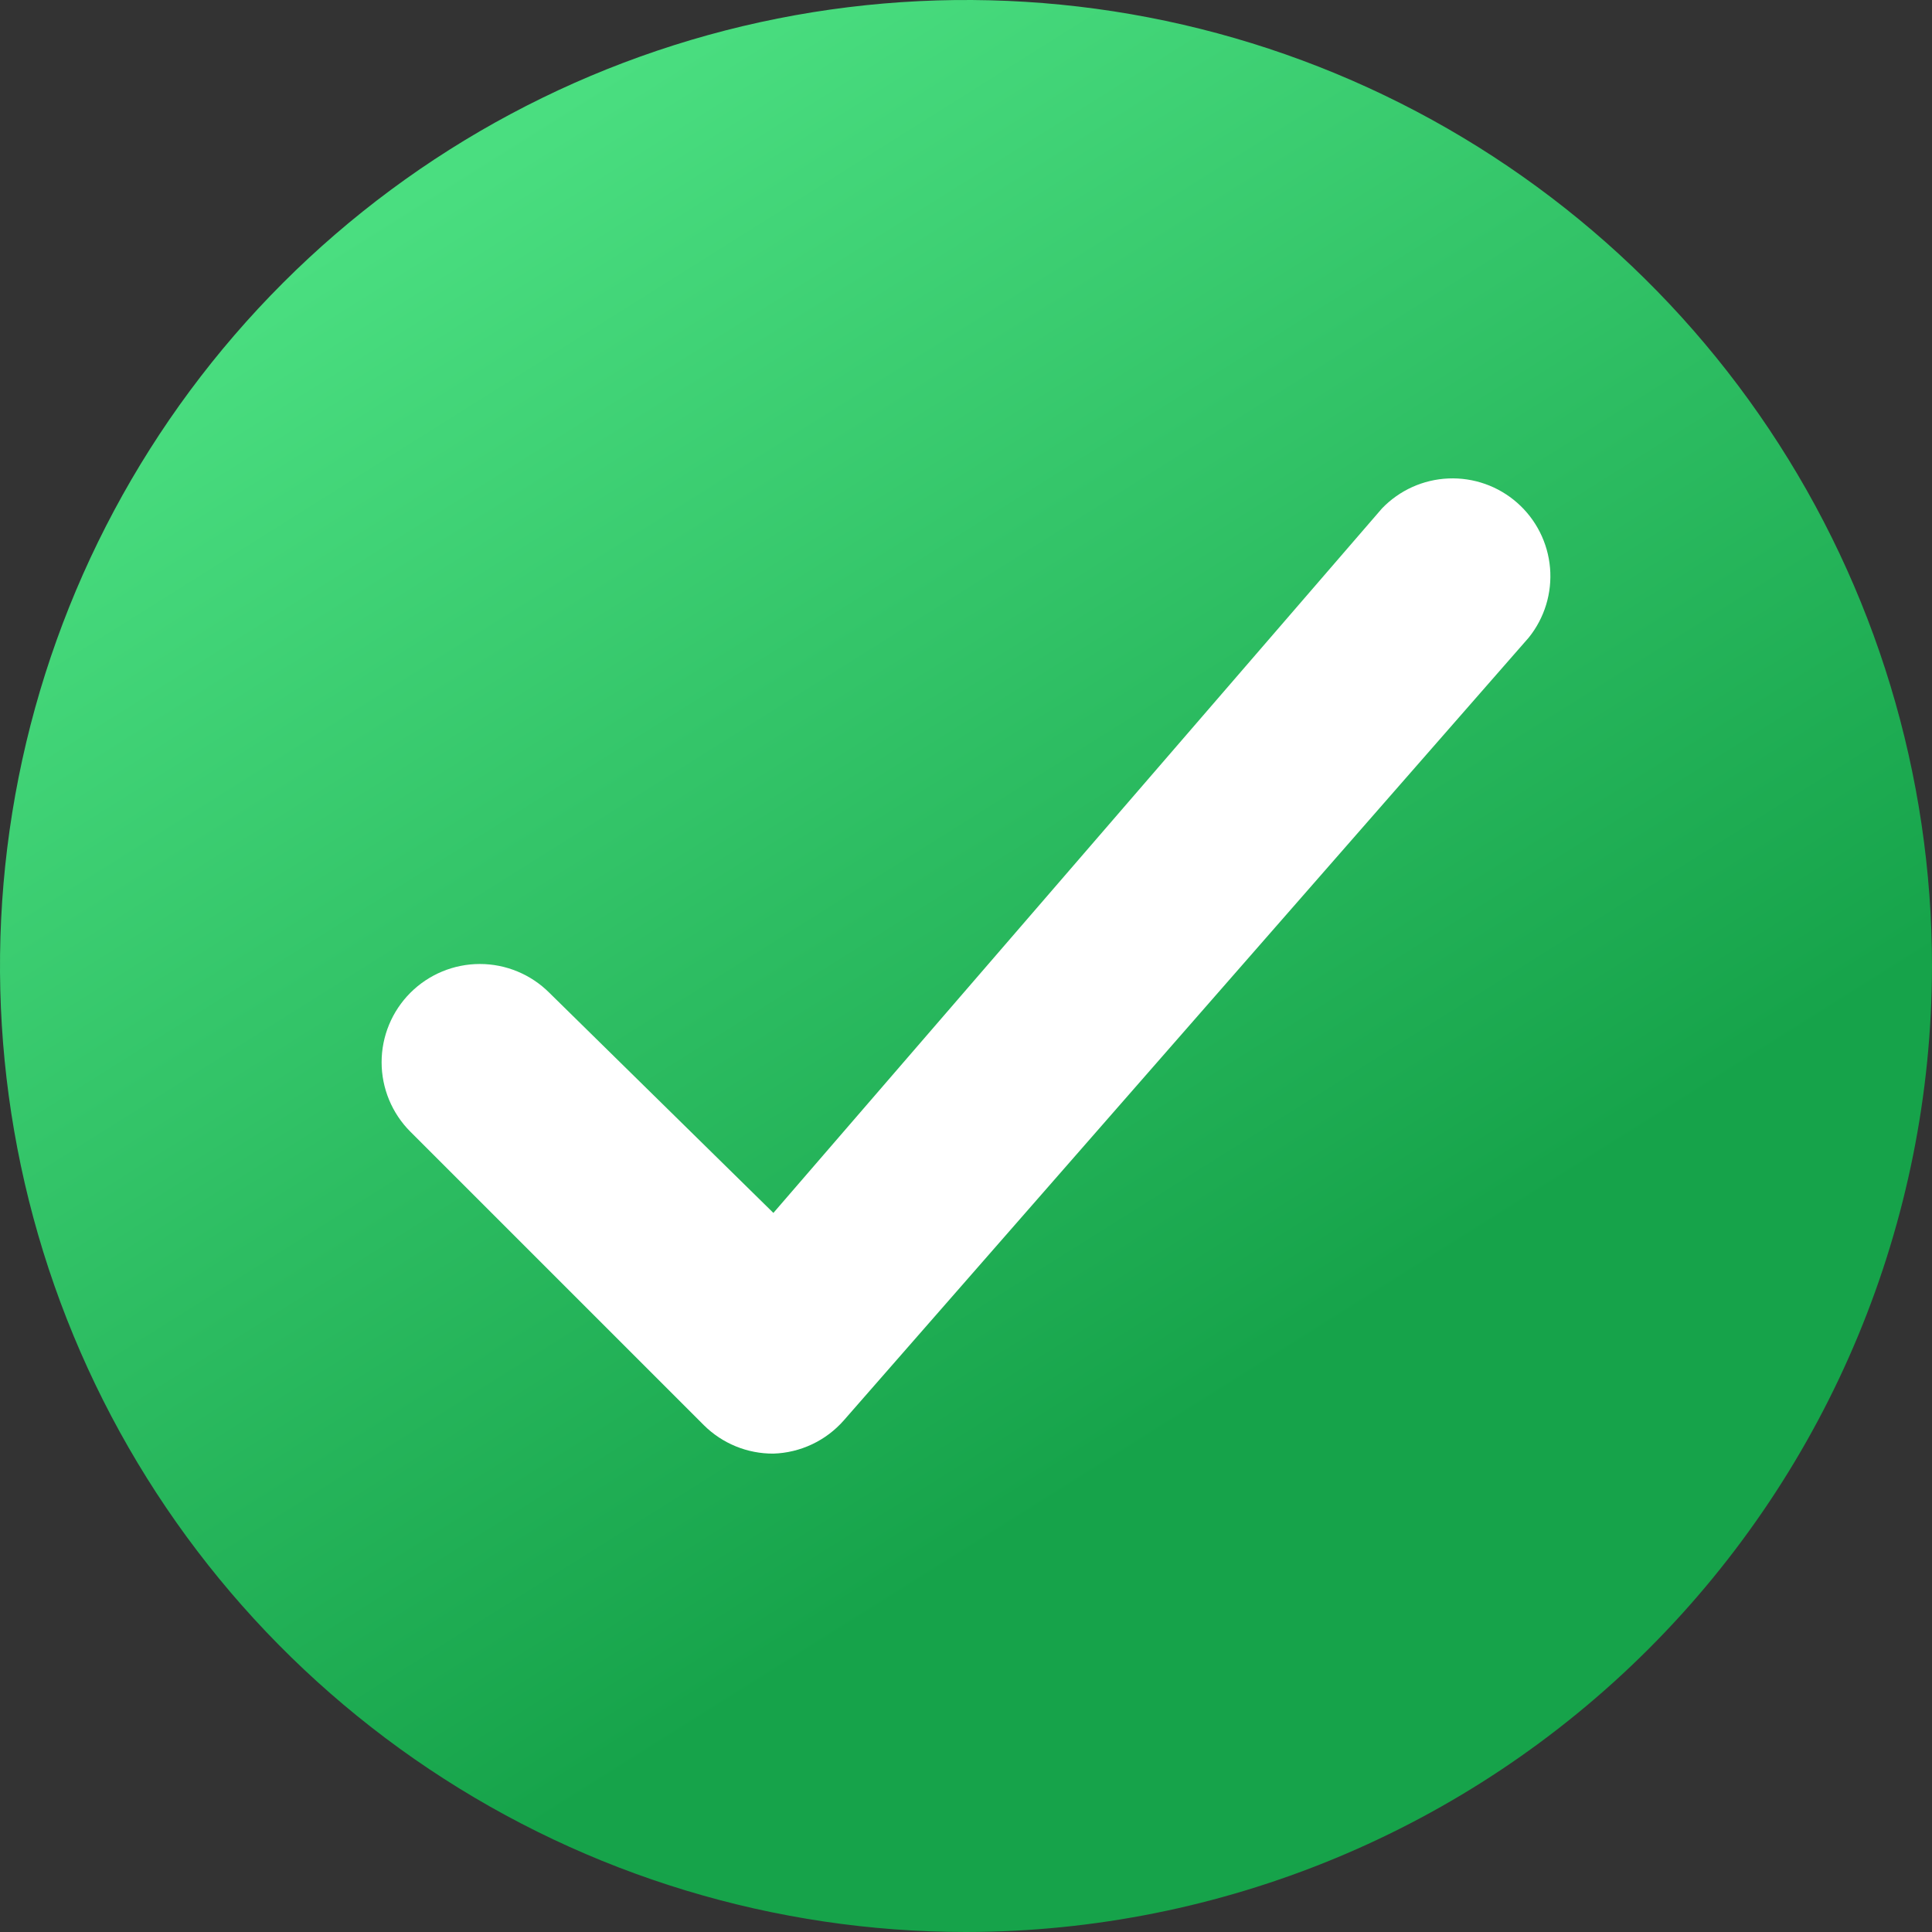
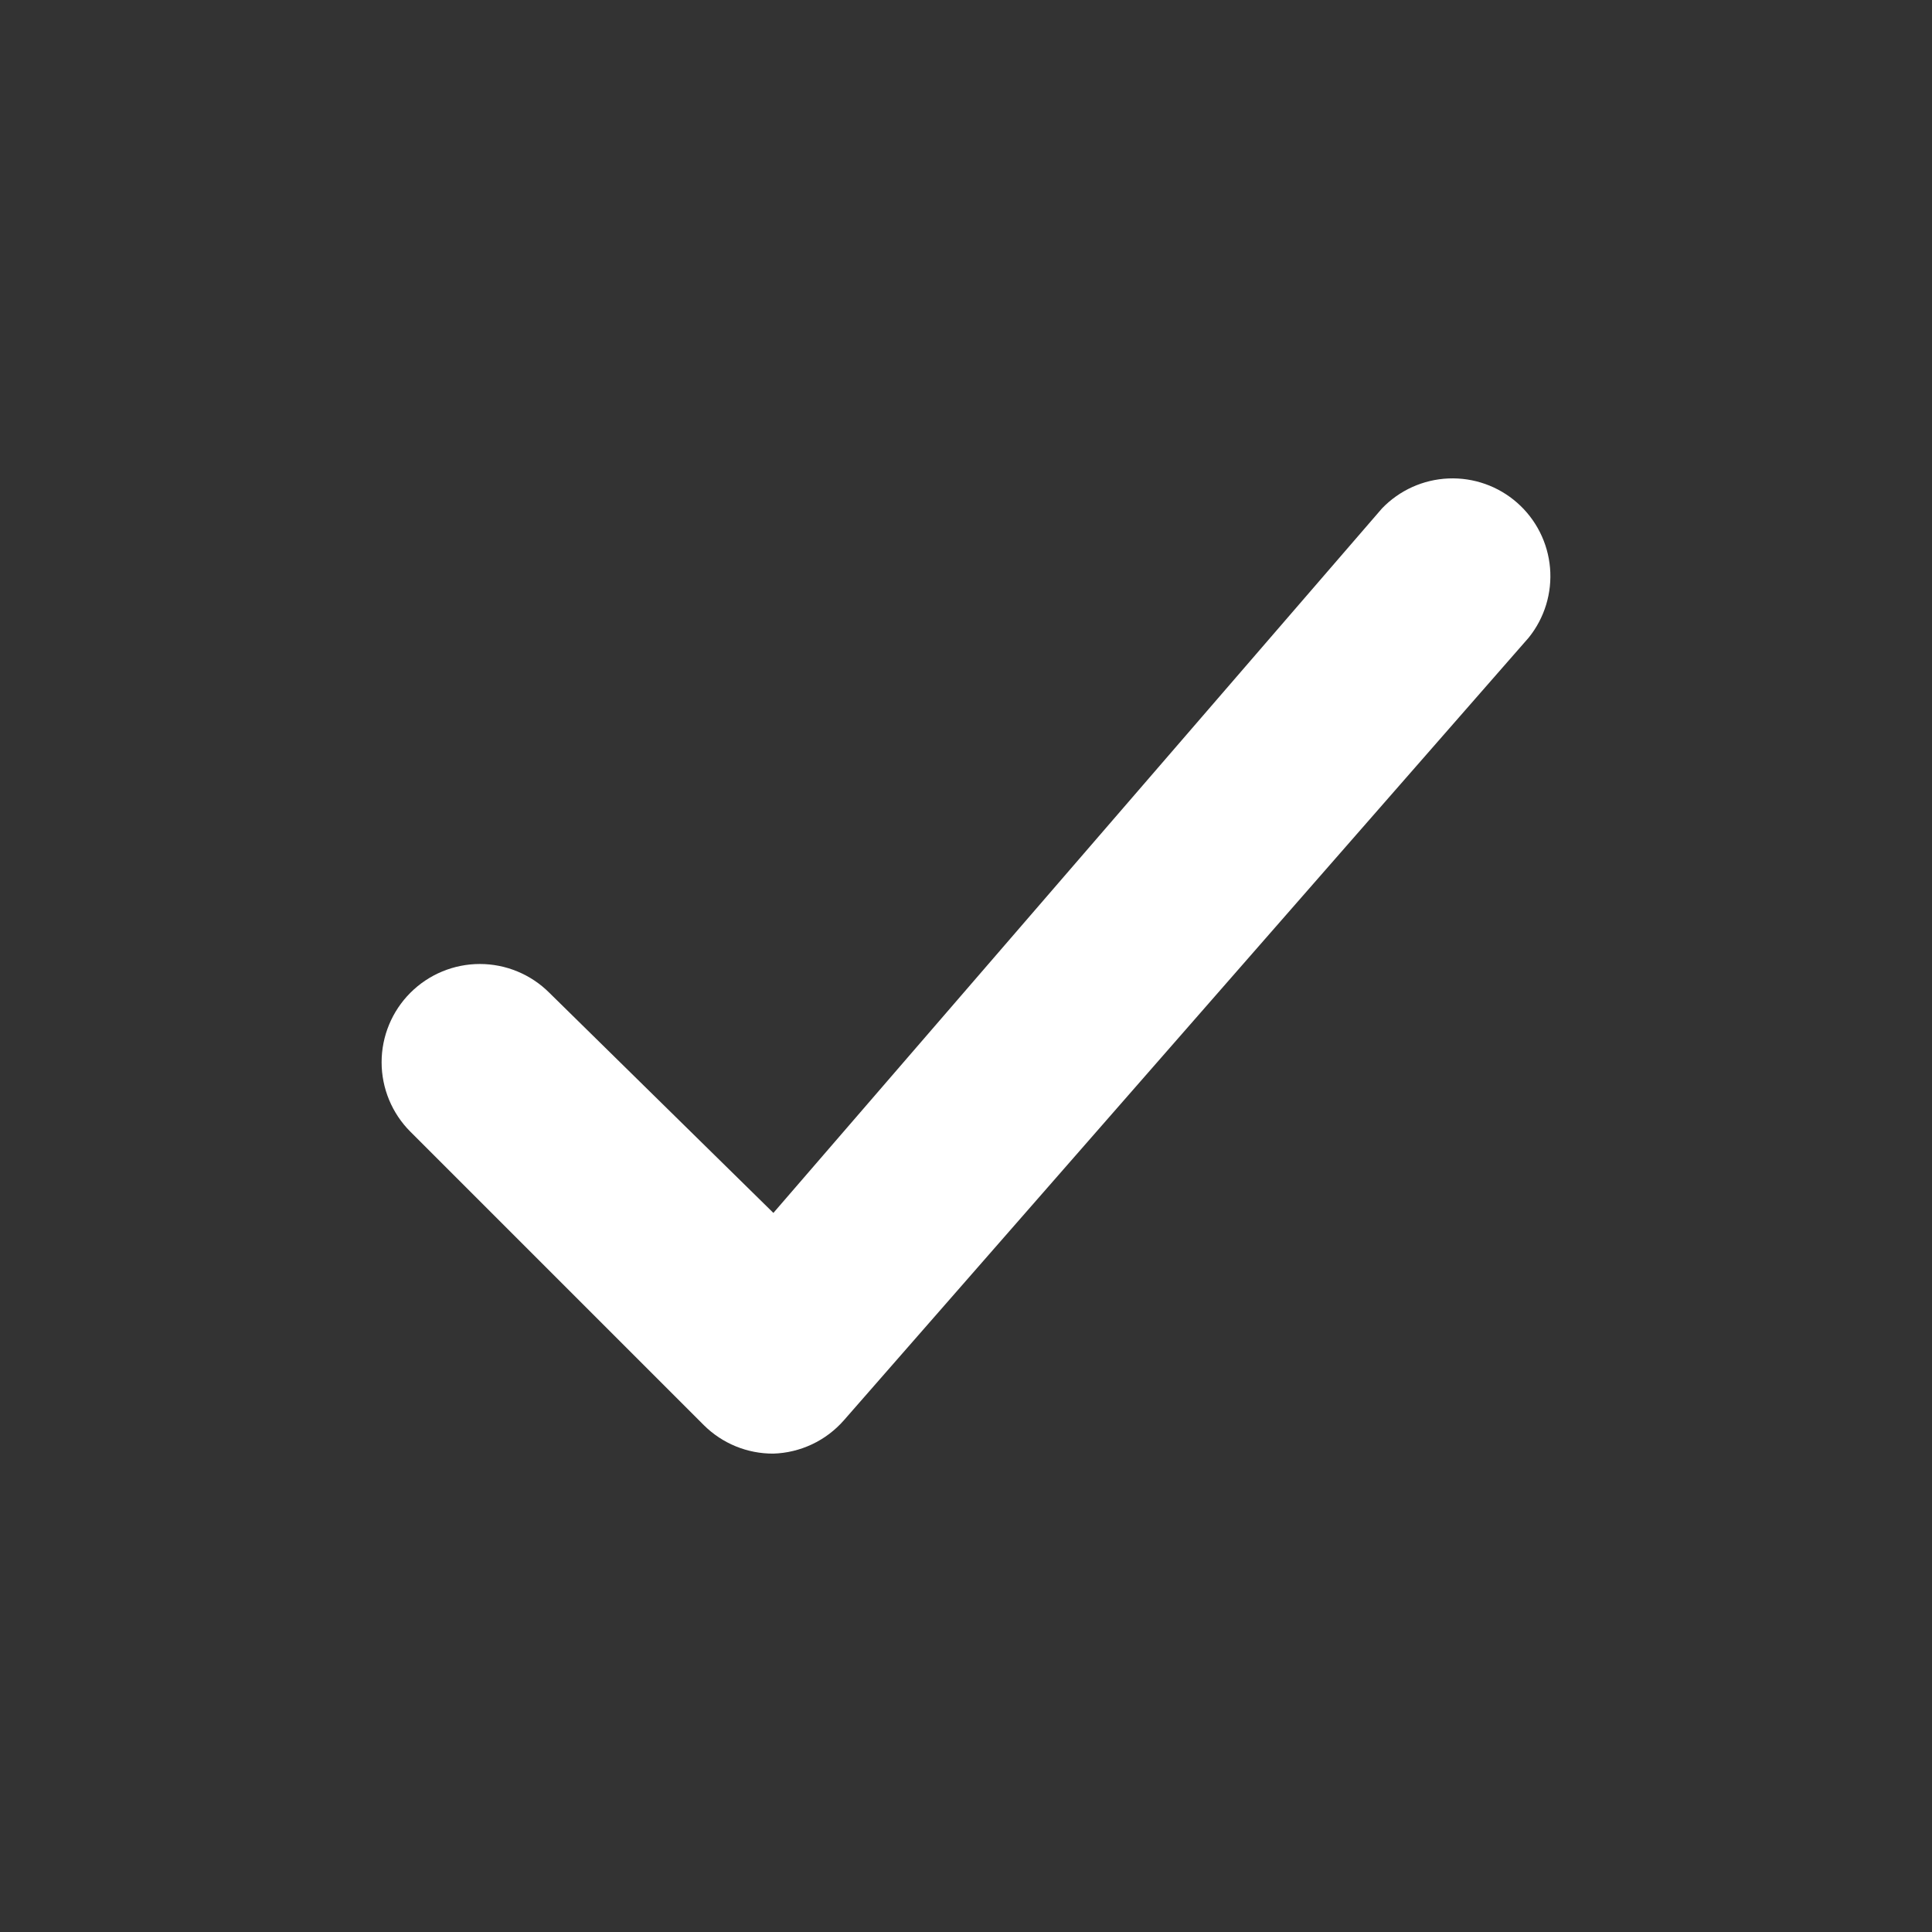
<svg xmlns="http://www.w3.org/2000/svg" width="204" height="204" viewBox="0 0 204 204" fill="none">
  <rect x="0" y="0" width="204" height="204" fill="#333333" stroke="none" />
-   <path d="M102 204C81.826 204 62.105 198.017 45.331 186.809C28.556 175.6 15.483 159.669 7.763 141.031C0.043 122.392 -1.976 101.882 1.961 82.096C5.898 62.309 15.614 44.135 29.88 29.87C44.146 15.606 62.322 5.892 82.109 1.958C101.896 -1.976 122.405 0.046 141.043 7.768C159.681 15.49 175.61 28.566 186.816 45.342C198.023 62.117 204.003 81.839 204 102.013C203.968 129.054 193.211 154.979 174.089 174.098C154.967 193.218 129.041 203.972 102 204Z" fill="url(#paint0_linear_1928_579)" />
  <path d="M58.003 104.826C56.058 102.881 53.419 101.788 50.668 101.788C47.917 101.788 45.278 102.881 43.333 104.826C41.387 106.772 40.294 109.41 40.294 112.162C40.294 114.913 41.387 117.552 43.333 119.497L74.327 150.491C75.292 151.448 76.437 152.206 77.696 152.72C78.954 153.234 80.302 153.495 81.662 153.487C83.076 153.442 84.466 153.107 85.746 152.503C87.026 151.899 88.167 151.038 89.101 149.974L161.42 67.324C163.09 65.251 163.895 62.613 163.668 59.96C163.44 57.308 162.198 54.846 160.199 53.087C158.201 51.328 155.601 50.409 152.941 50.521C150.281 50.632 147.767 51.766 145.923 53.686L81.662 128.072L58.003 104.826Z" fill="white" />
  <defs>
    <linearGradient id="paint0_linear_1928_579" x1="-26.963" y1="64.85" x2="54.674" y2="194.802" gradientUnits="userSpaceOnUse">
      <stop stop-color="#4ADE80" />
      <stop offset="1" stop-color="#16A34A" />
    </linearGradient>
  </defs>
</svg>